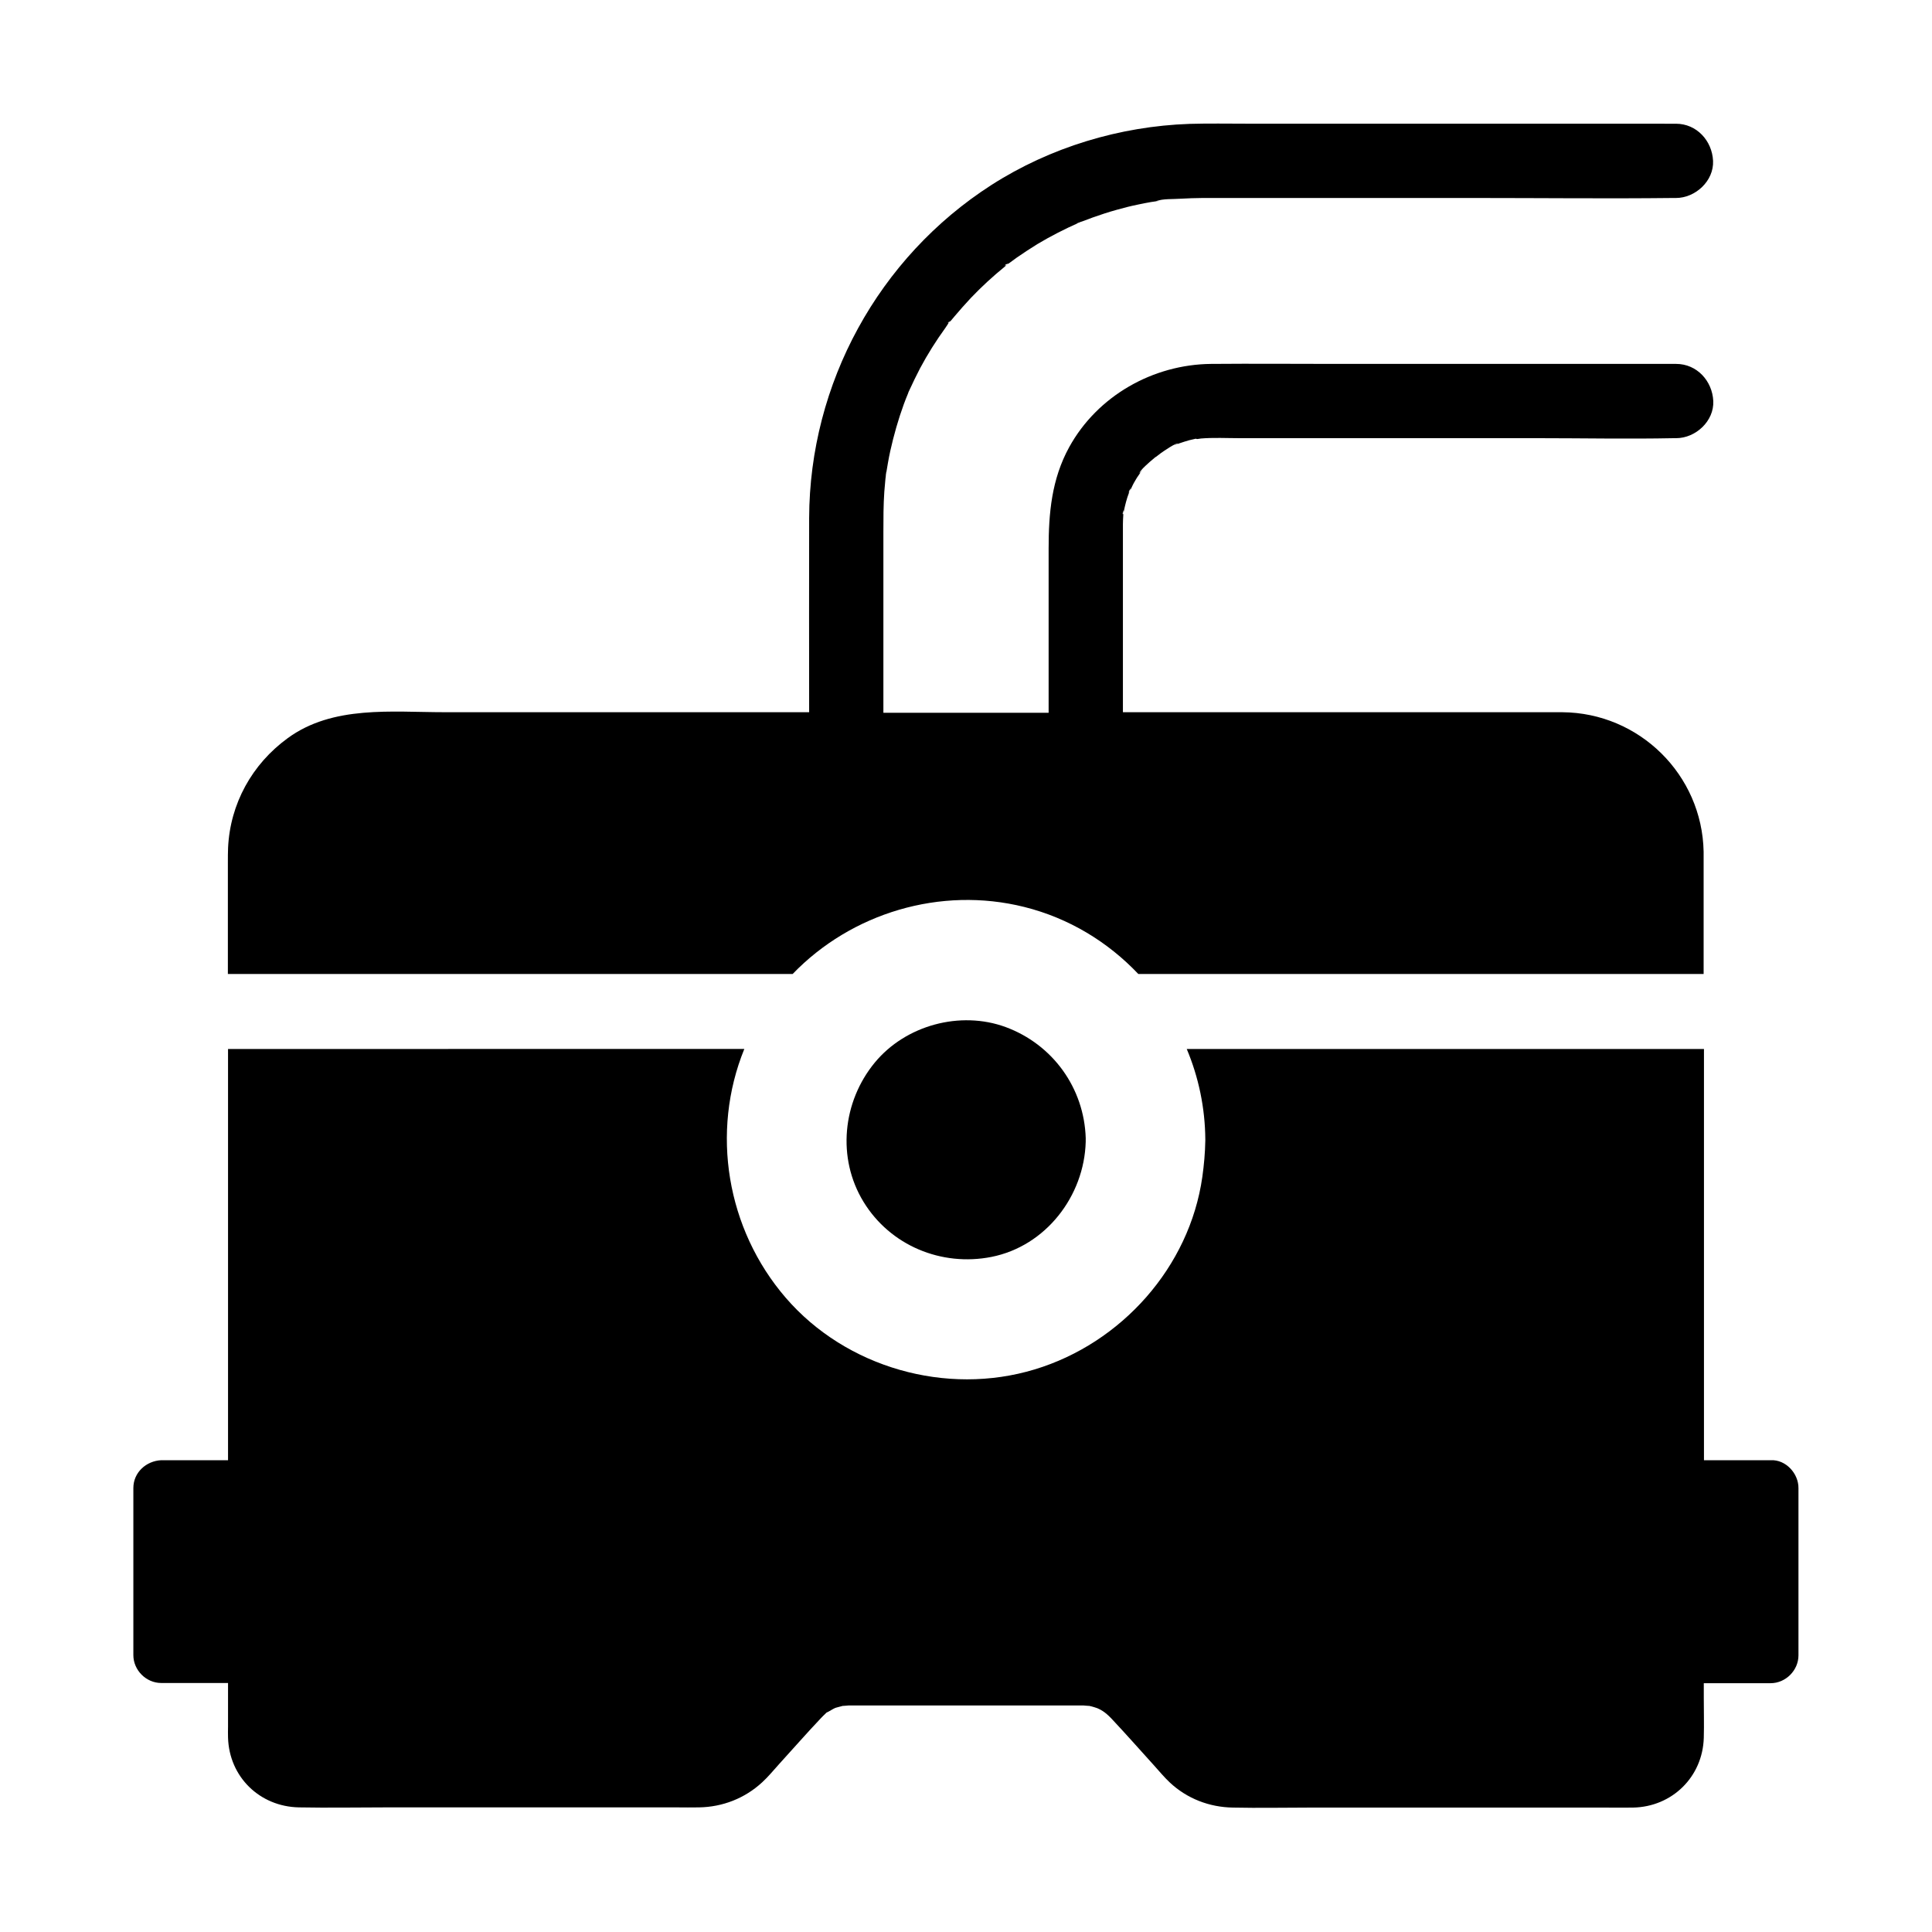
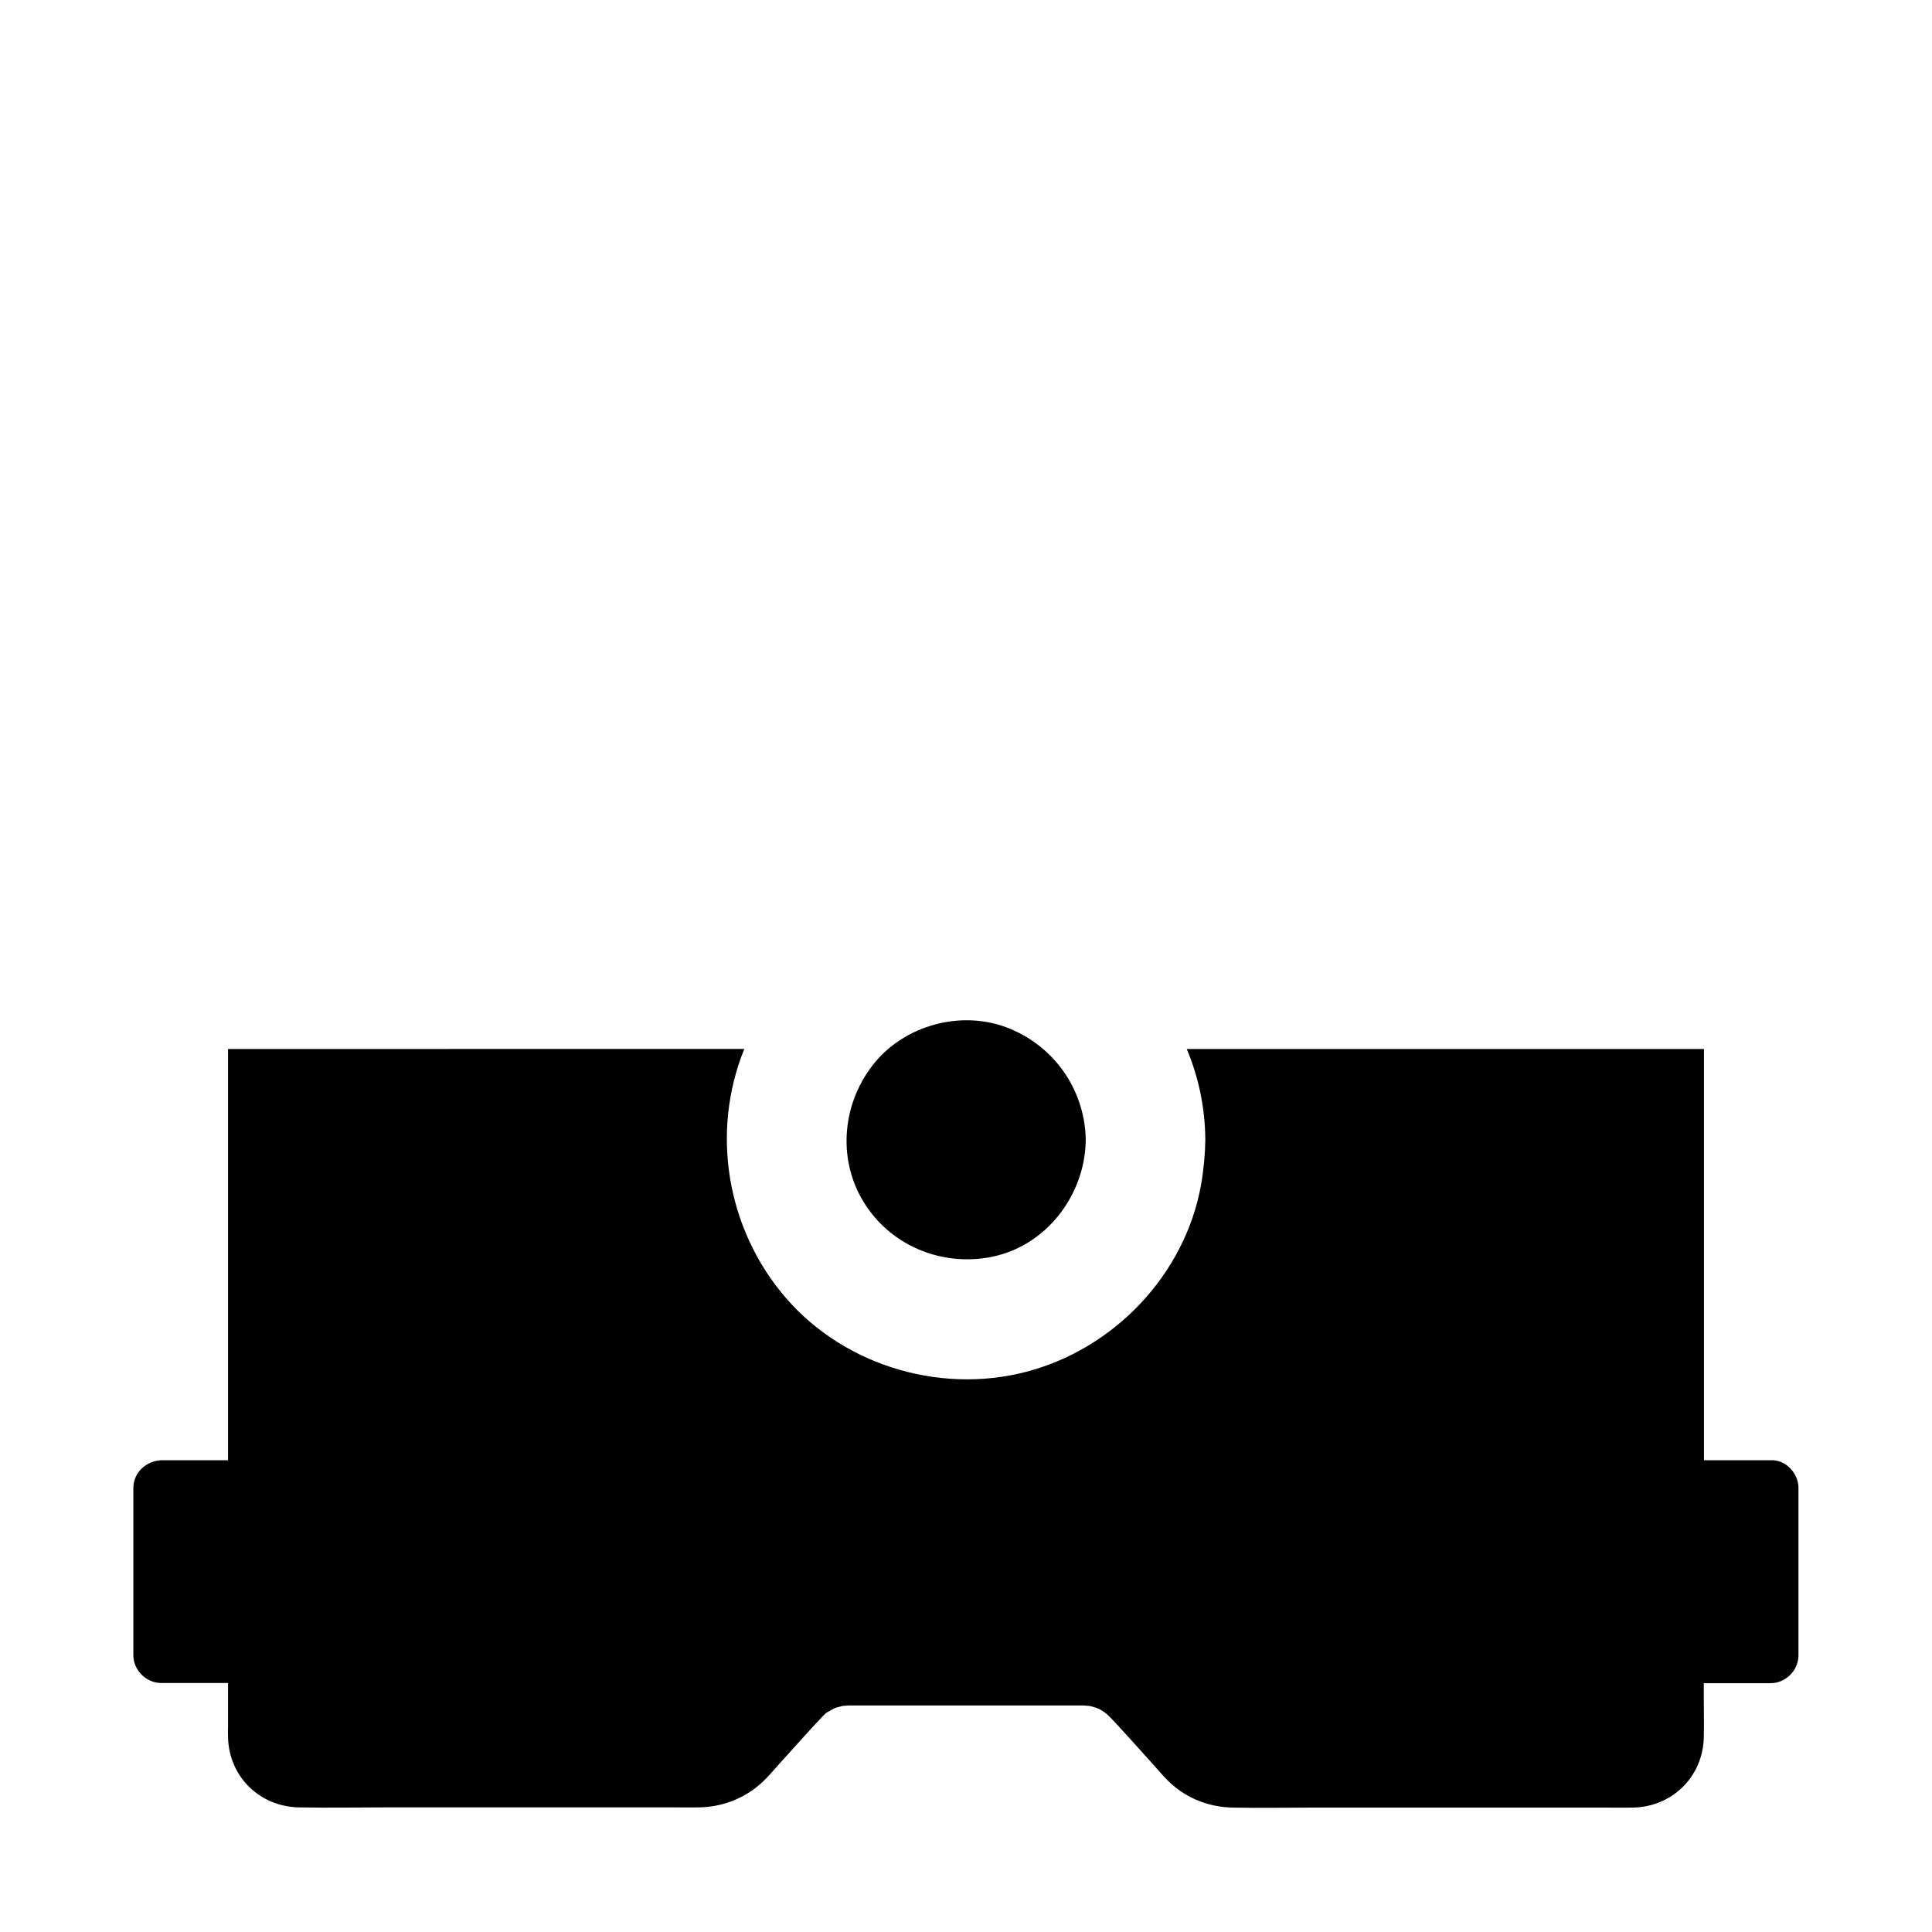
<svg xmlns="http://www.w3.org/2000/svg" fill="#000000" width="800px" height="800px" version="1.1" viewBox="144 144 512 512">
  <g>
-     <path d="m461.55 260.32c0.098 0 0.148-0.051 0.246-0.051h0.051c0.098 0 0.195 0 0.297-0.051 3.445-0.297 6.938-0.098 10.383-0.098h78.719c12.102 0 24.254 0.246 36.359 0h0.59c5.164 0 10.086-4.527 9.84-9.84s-4.328-9.84-9.84-9.84h-90.137c-11.02 0-22.043-0.098-33.113 0-15.398 0.148-30.109 8.461-37.59 22.043-4.676 8.512-5.461 17.516-5.461 26.914v43.492h-43.789v-47.922c0-3.59 0-7.133 0.246-10.676 0.098-1.133 0.195-2.262 0.297-3.394 0.051-0.395 0.098-0.738 0.148-1.133v0.051c-0.051 0.195-0.051 0.297-0.051 0.344v-0.098-0.148c0-0.098 0.051-0.246 0.051-0.395v-0.148c0-0.148 0.051-0.246 0.051-0.344v-0.051-0.051 0.051 0.051 0.195c0 0.098 0 0.195-0.051 0.297v0.195c0.344-2.066 0.688-4.184 1.133-6.199 0.934-4.184 2.117-8.363 3.59-12.398 0.344-0.934 0.688-1.82 1.082-2.754 0.098-0.246 0.148-0.441 0.195-0.543 0 0.051-0.051 0.051-0.051 0.098 0.051-0.148 0.098-0.195 0.098-0.195s0 0.051-0.051 0.098c0.098-0.148 0.148-0.297 0.195-0.395 0.887-1.969 1.871-3.938 2.856-5.856 1.969-3.691 4.231-7.281 6.691-10.676 0.297-0.395 0.59-0.934 0.934-1.426-0.395 0.297-0.543 0.246 0.492-0.59-0.195 0.148-0.344 0.344-0.492 0.59 0.148-0.098 0.297-0.297 0.492-0.441 0.344-0.395 0.688-0.836 1.031-1.23 1.379-1.625 2.805-3.246 4.281-4.82 2.805-2.953 5.805-5.707 9.004-8.316 0.098-0.098 0.297-0.246 0.492-0.441-0.738 0.395-0.59-0.148 0.543-0.395-0.098 0.051-0.344 0.195-0.543 0.395 0.098-0.051 0.195-0.148 0.344-0.246 0.789-0.59 1.574-1.133 2.363-1.723 1.77-1.23 3.59-2.41 5.41-3.543 3.543-2.117 7.184-3.984 10.973-5.656 0.297-0.148 0.441-0.195 0.543-0.246-0.051 0-0.148 0.051-0.195 0.051-0.297 0.148-0.789 0.344-0.887 0.395 0.148-0.148 0.543-0.297 0.887-0.395 0.148-0.051 0.246-0.098 0.246-0.098s-0.051 0-0.051 0.051c0.148-0.051 0.297-0.098 0.441-0.148 0.934-0.344 1.82-0.688 2.754-1.031 2.066-0.738 4.184-1.426 6.297-2.016 1.918-0.543 3.836-1.031 5.805-1.426 1.082-0.246 2.215-0.441 3.297-0.641 0.441-0.051 0.887-0.148 1.328-0.195 0.441-0.051 0.887-0.148 1.328-0.195-0.441 0.051-0.836 0.098-1.277 0.148 1.82-0.688 4.527-0.492 6.445-0.641 1.969-0.098 3.938-0.195 5.856-0.195h72.52c17.367 0 34.734 0.195 52.055 0h0.887c5.164 0 10.086-4.527 9.84-9.84s-4.328-9.84-9.84-9.84l-113.64-0.012c-5.066 0-10.184-0.098-15.254 0.051-18.5 0.641-36.898 6.199-52.496 16.188-29.961 19.238-48.215 52.645-48.316 88.266-0.051 17.121 0 34.293 0 51.465l-96.625-0.004c-13.973 0-29.617-1.871-41.574 6.887-9.445 6.887-15.254 17.367-15.793 29.078-0.051 1.23-0.051 2.461-0.051 3.691v29.719h149.67c15.547-16.137 39.164-23.32 61.402-17.762 11.809 2.953 22.141 9.25 30.207 17.762h3.59 146.22v-32.078-0.344c-0.395-20.367-17.023-36.801-37.441-36.949h-9.543l-106.91-0.004v-46.984-2.215-0.641c0-0.789 0.051-1.625 0.098-2.41v-0.441c-0.195 0.688-0.246-0.395 0.098-0.836-0.051 0.148-0.098 0.543-0.098 0.836 0.051-0.148 0.098-0.344 0.148-0.59 0.344-1.625 0.738-3.246 1.328-4.773 0.051-0.148 0.098-0.297 0.195-0.441l-0.051 0.051c-0.688 1.082 0.641-1.77 0.246-0.543-0.051 0.148-0.098 0.297-0.195 0.441 0.441-0.688 0.738-1.523 1.133-2.215 0.395-0.641 0.738-1.328 1.18-1.918 0.246-0.344 0.492-0.688 0.738-1.082 0.195-0.297 0.297-0.441 0.344-0.543-0.148 0.195-0.688 0.984-0.738 0.984-0.148-0.641 3-3.297 3.543-3.738 0.098-0.098 0.395-0.344 0.688-0.59-0.297 0.344 1.133-0.836 1.426-1.031 0.492-0.344 4.082-2.856 4.527-2.508 0 0-0.887 0.344-1.133 0.441 0.098 0 0.297-0.098 0.641-0.195 0.297-0.098 0.641-0.246 0.934-0.344 0.836-0.297 1.672-0.543 2.508-0.789 0.688-0.195 1.426-0.297 2.117-0.492h-0.441c0.199 0.191 0.445 0.191 0.738 0.145z" />
    <path d="m613.28 530.97h-17.711v-108.98h-137.07c3.148 7.477 4.871 15.645 4.922 24.008v0.246c-0.051 3.246-0.344 6.445-0.789 9.645-3.394 23.91-21.453 44.082-44.43 51.02-23.371 7.086-49.988-0.441-65.977-18.992-15.695-18.203-19.926-43.938-10.973-65.93l-136.82 0.004v108.98h-17.711c-3.984 0.195-7.379 3.246-7.379 7.379v44.281c0 3.984 3.394 7.379 7.379 7.379h17.711v11.609c0 0.934-0.051 1.871 0 2.856 0.297 10.43 8.414 18.301 18.793 18.5 7.773 0.148 15.547 0 23.273 0h76.75c2.016 0 4.035 0.051 6.004 0 6.25-0.098 12.152-2.41 16.727-6.641 1.625-1.477 3.051-3.246 4.527-4.871 3.691-4.035 7.281-8.168 11.02-12.102 0.59-0.641 0.441-0.441 1.082-1.082 0.195-0.195 0.297-0.297 0.395-0.395 0.098-0.051 0.246-0.148 0.492-0.246 0.641-0.344 1.23-0.738 1.871-1.031 0.098 0 0.195-0.051 0.344-0.098 0.59-0.148 1.133-0.297 1.672-0.441-0.098 0.051 1.426-0.098 1.477-0.098h0.195 3.492 54.906 3.543 0.148c0.051 0 1.625 0.148 1.477 0.098 0.441 0.098 0.887 0.195 1.328 0.344 1.672 0.492 2.902 1.277 4.527 2.953 3.836 4.082 7.527 8.266 11.316 12.449 1.379 1.523 2.707 3.148 4.231 4.574 4.574 4.281 10.48 6.543 16.727 6.641 6.887 0.148 13.824 0 20.715 0h77.734c2.508 0 5.066 0.051 7.578 0 10.332-0.195 18.449-8.117 18.746-18.5 0.098-3.543 0-7.086 0-10.629v-3.836h17.711c3.984 0 7.379-3.394 7.379-7.379v-44.281c0.051-3.891-3.344-7.629-7.328-7.434z" />
    <path d="m431.73 445.66c-0.395-13.285-8.707-24.848-21.207-29.473-12.055-4.43-26.52-0.492-34.688 9.398-8.562 10.383-10.086 25.289-3 36.898 7.086 11.609 20.664 17.219 33.898 14.613 14.414-2.856 24.602-16.137 24.992-30.504v-0.395-0.098c0.004-0.145 0.004-0.293 0.004-0.441z" />
  </g>
</svg>